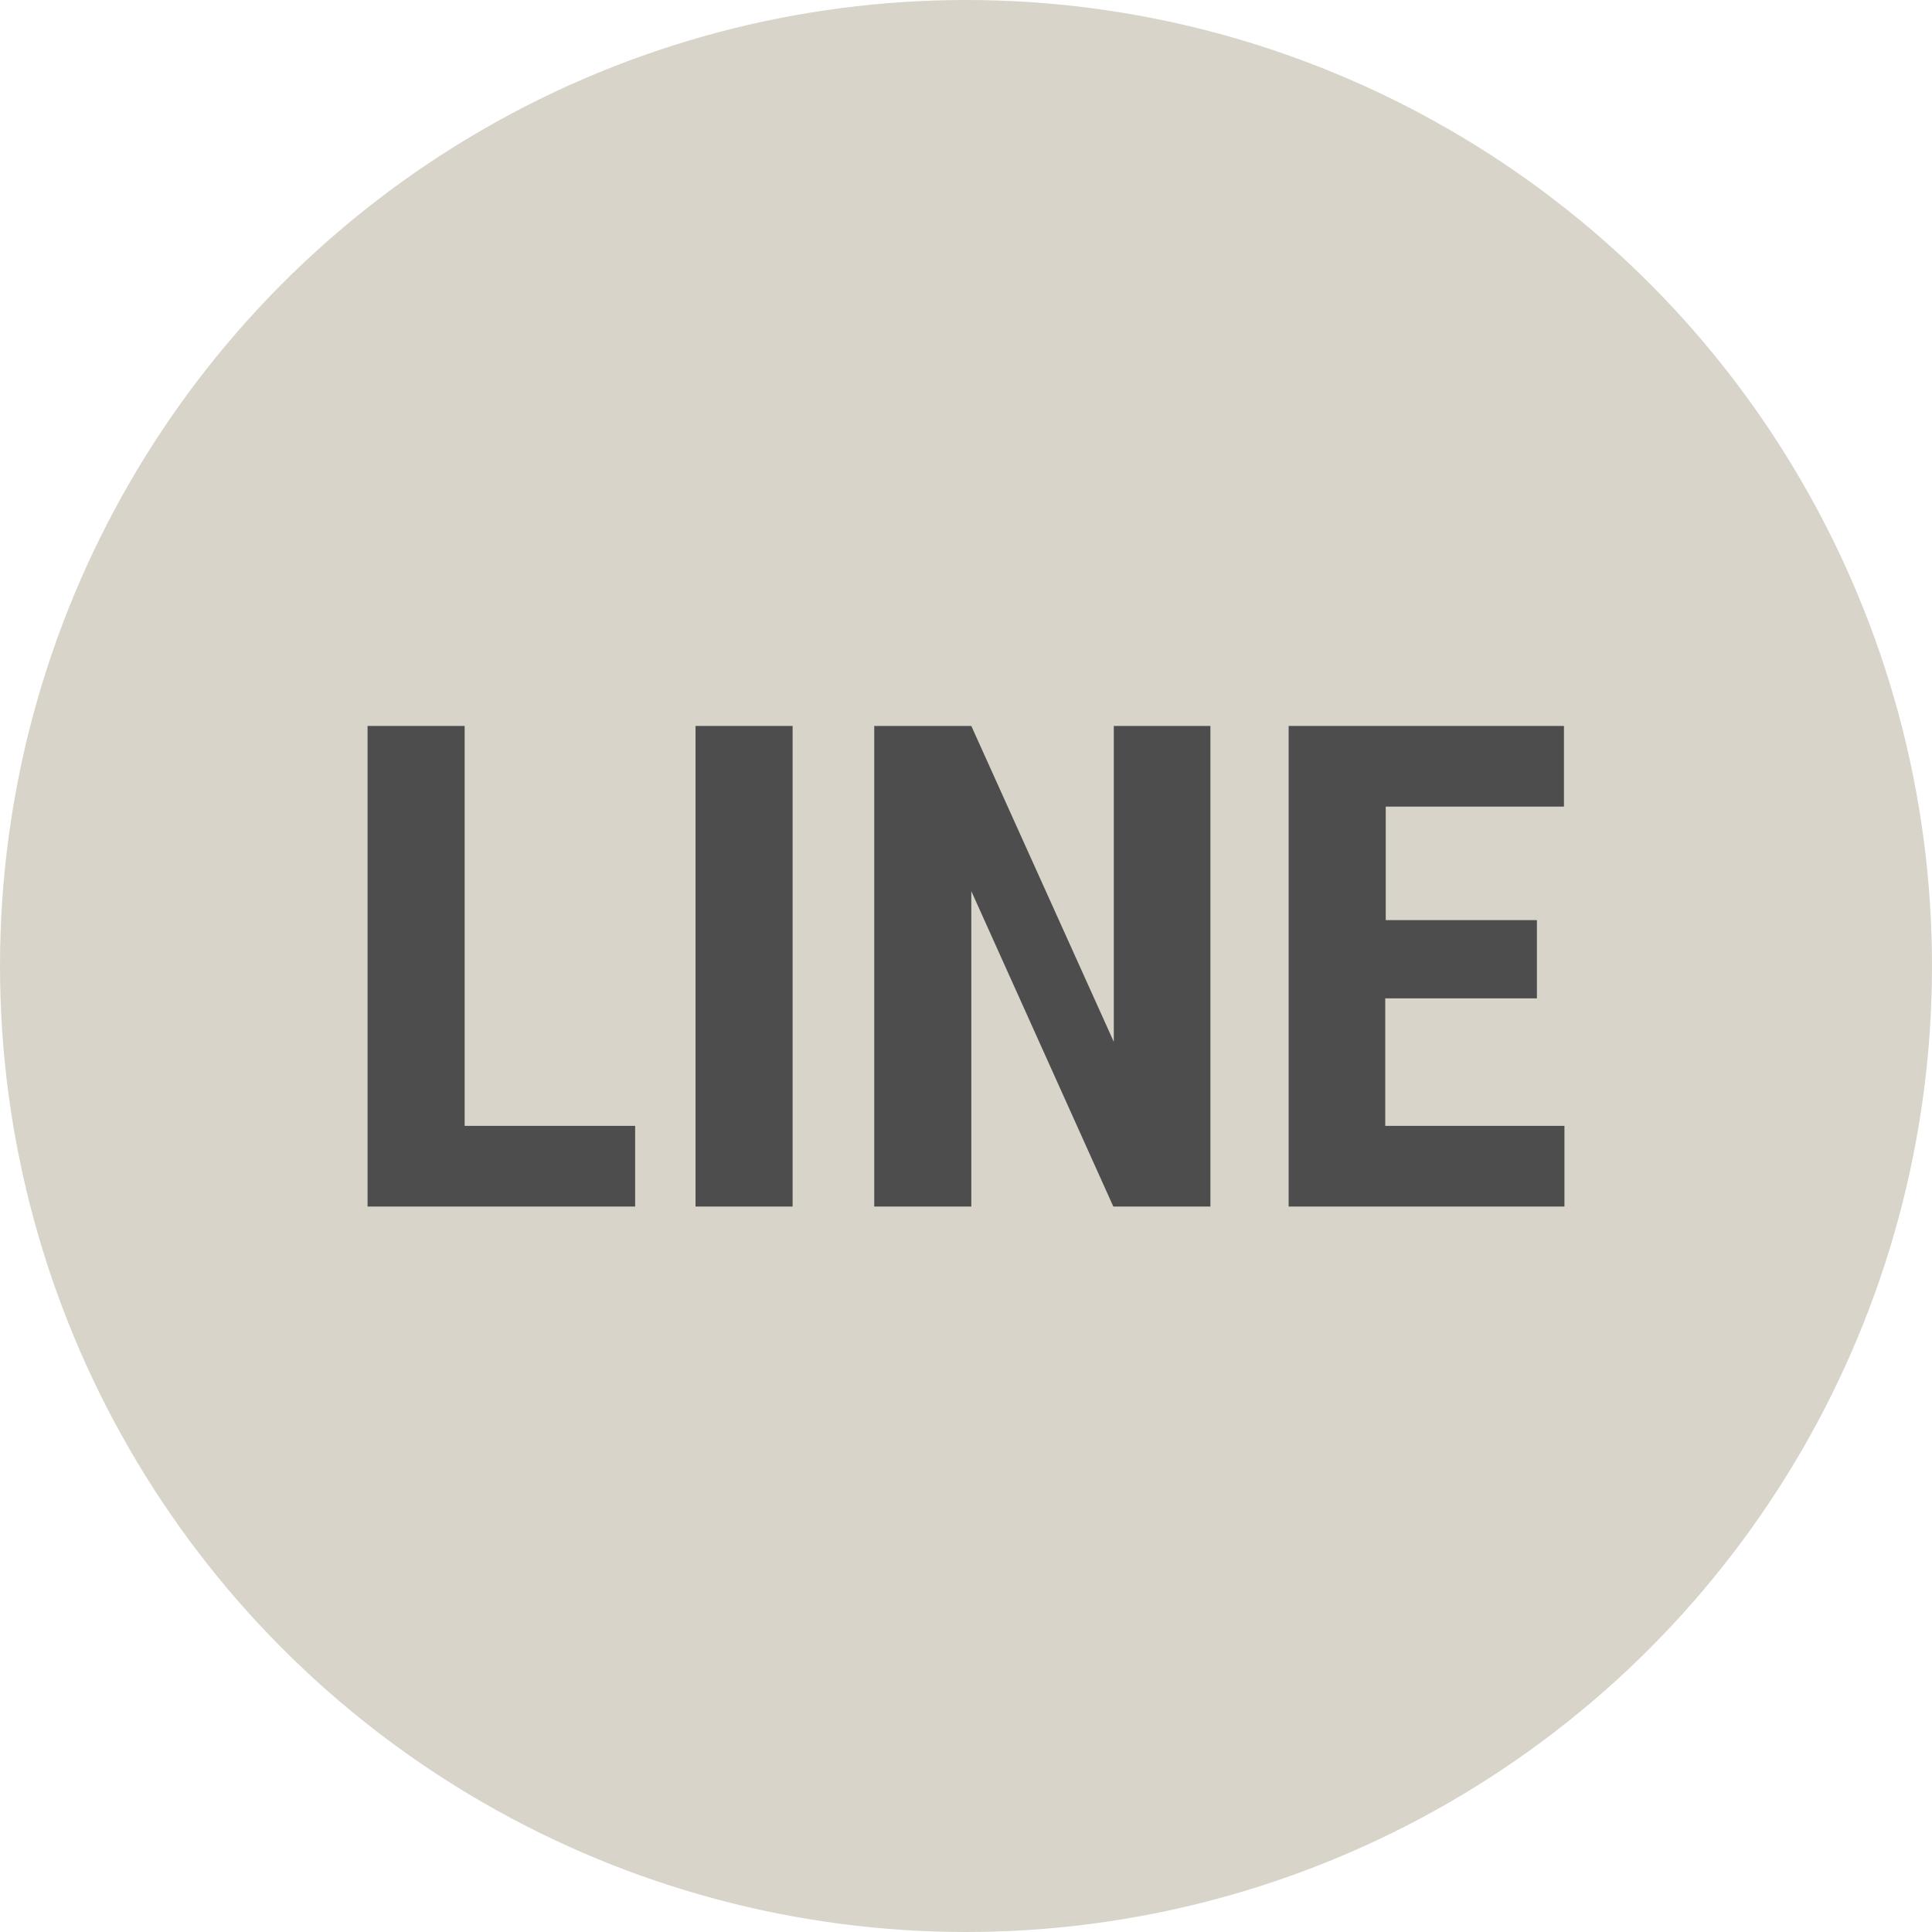
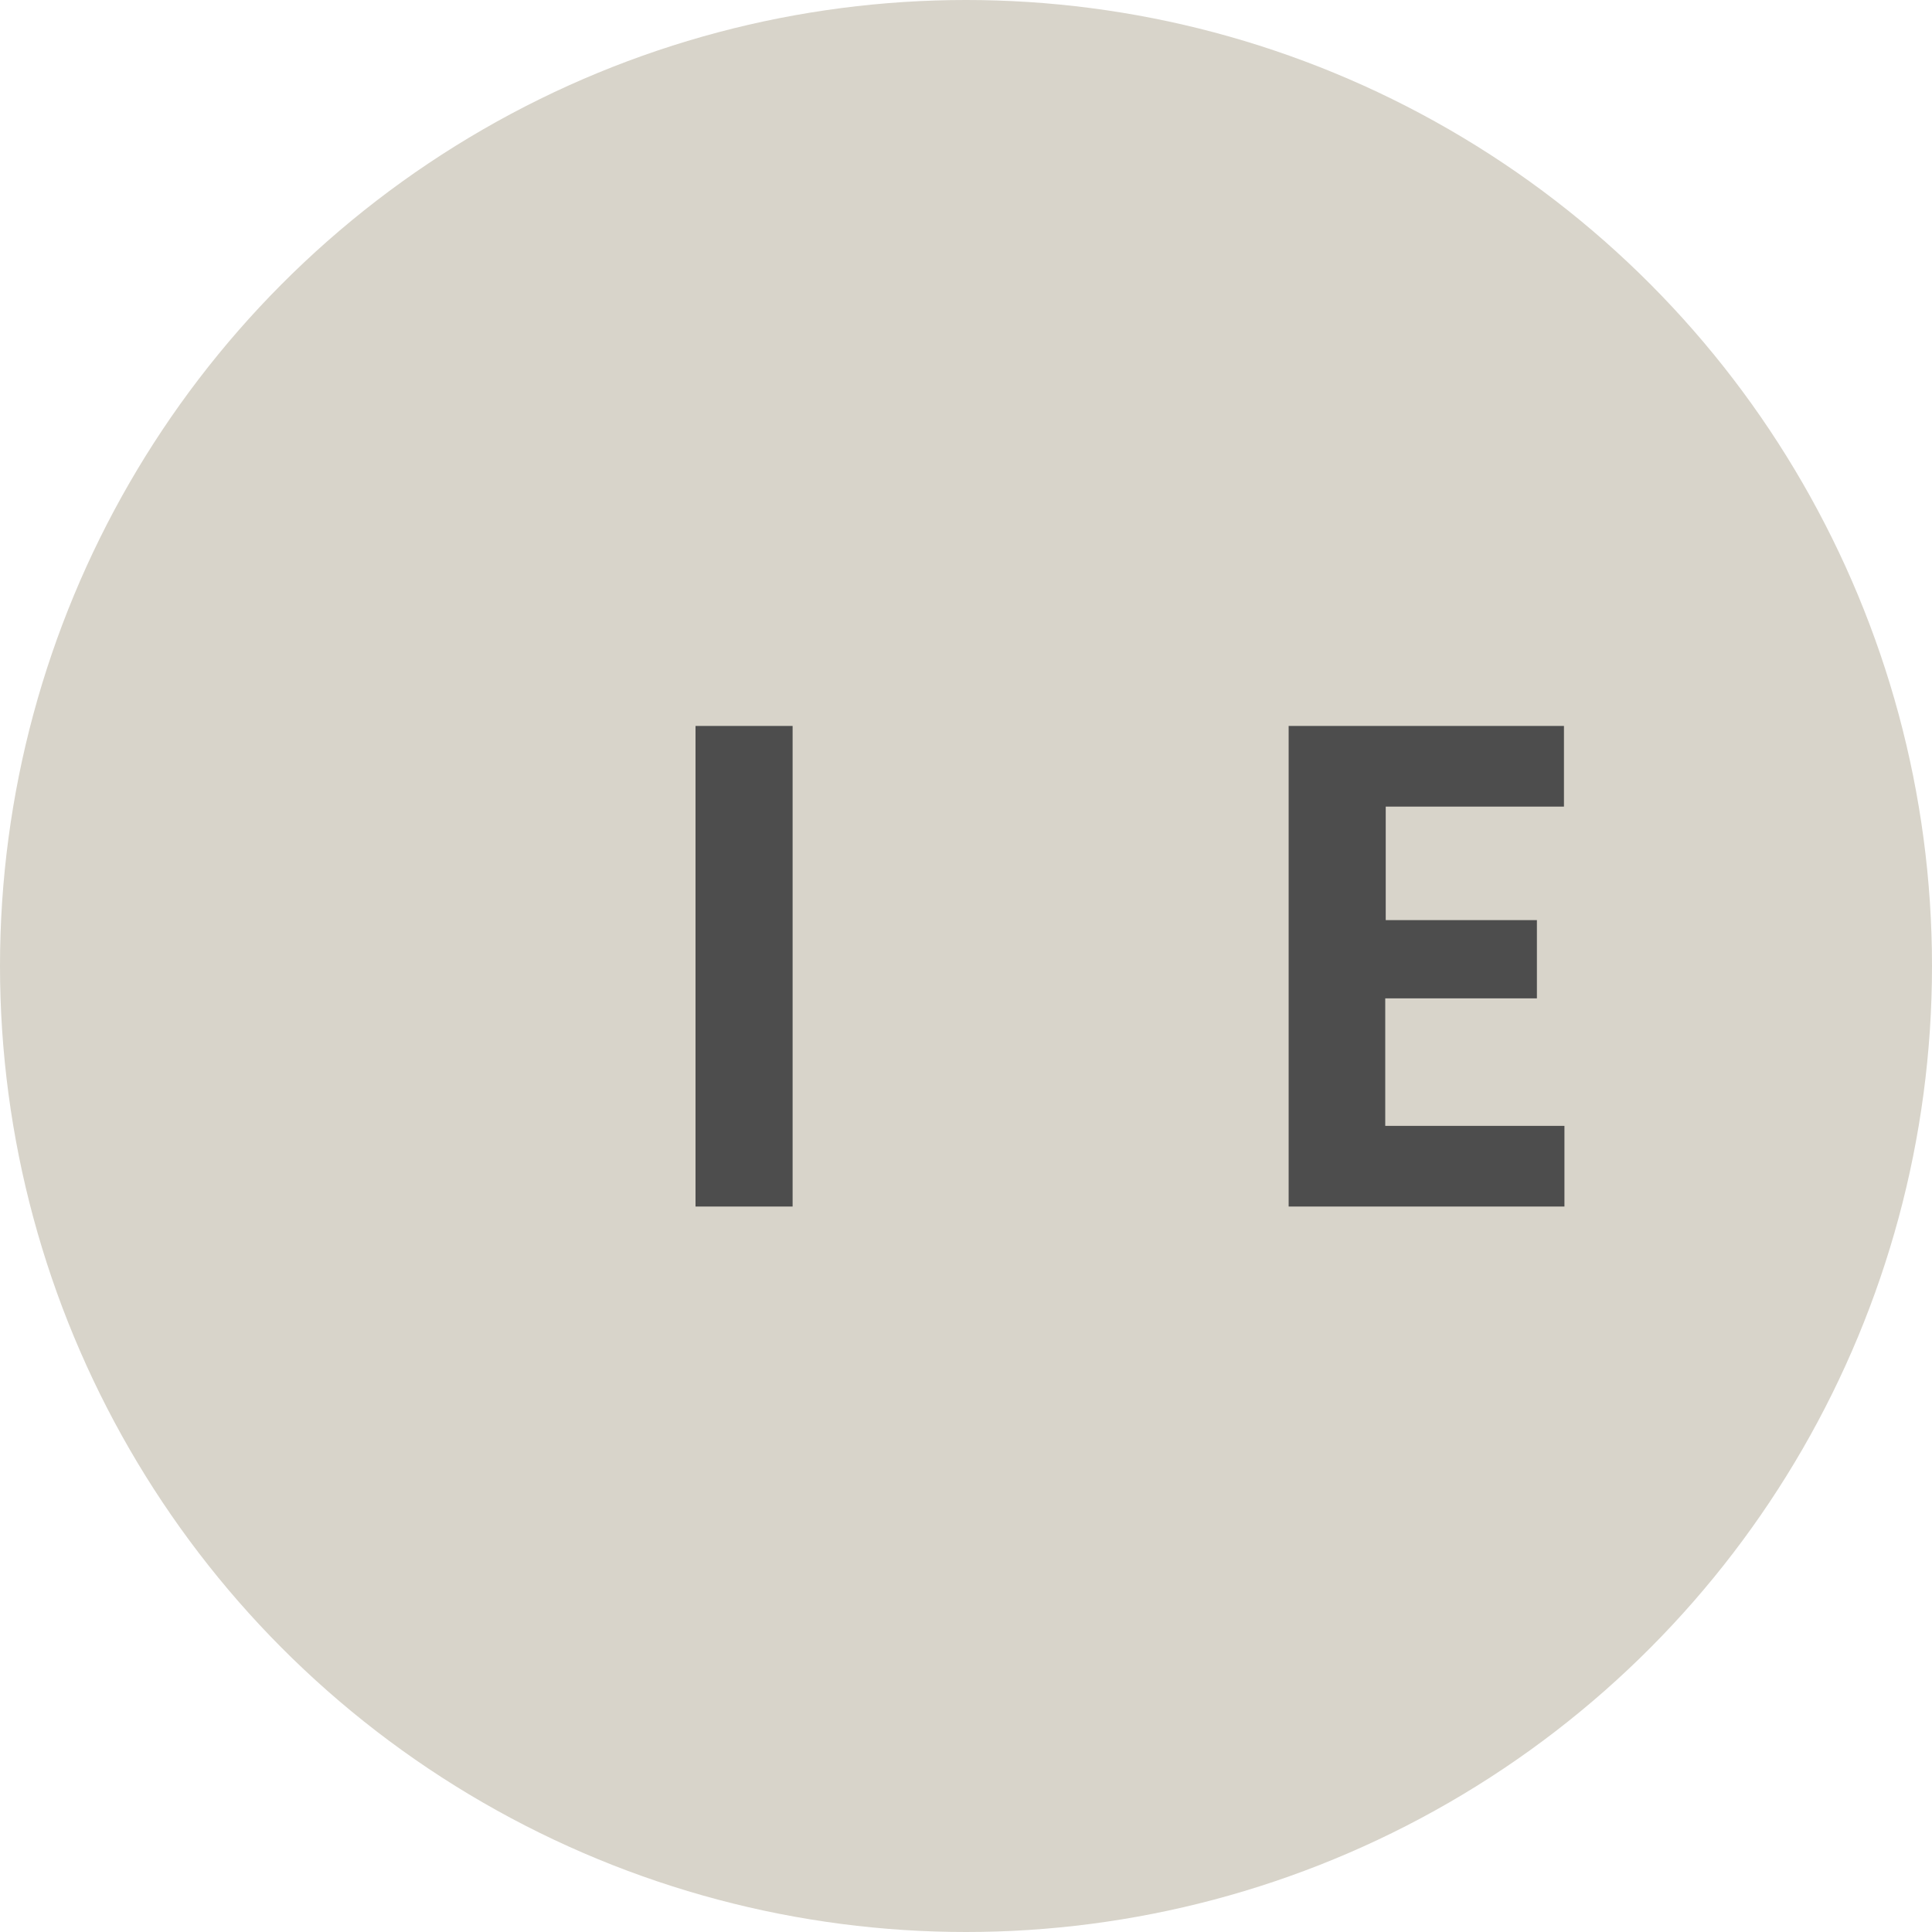
<svg xmlns="http://www.w3.org/2000/svg" id="_レイヤー_2" width="40" height="40" viewBox="0 0 40 40">
  <defs>
    <style>.cls-1{fill:#4d4d4d;}.cls-2{fill:#d8d4ca;}</style>
  </defs>
  <g id="_レイヤー_1-2">
    <circle class="cls-2" cx="20" cy="20" r="20" />
-     <path class="cls-1" d="M9.62,23.31h3.53v1.67h-5.54v-9.95h2.01v8.29Z" />
    <path class="cls-1" d="M16.41,24.98h-2.01v-9.95h2.01v9.95Z" />
-     <path class="cls-1" d="M25.06,24.98h-2.01l-2.94-6.53v6.53h-2.01v-9.95h2.01l2.95,6.54v-6.54h2v9.95Z" />
    <path class="cls-1" d="M31.81,20.67h-3.13v2.64h3.71v1.67h-5.71v-9.95h5.7v1.67h-3.69v2.35h3.13v1.62Z" />
  </g>
</svg>